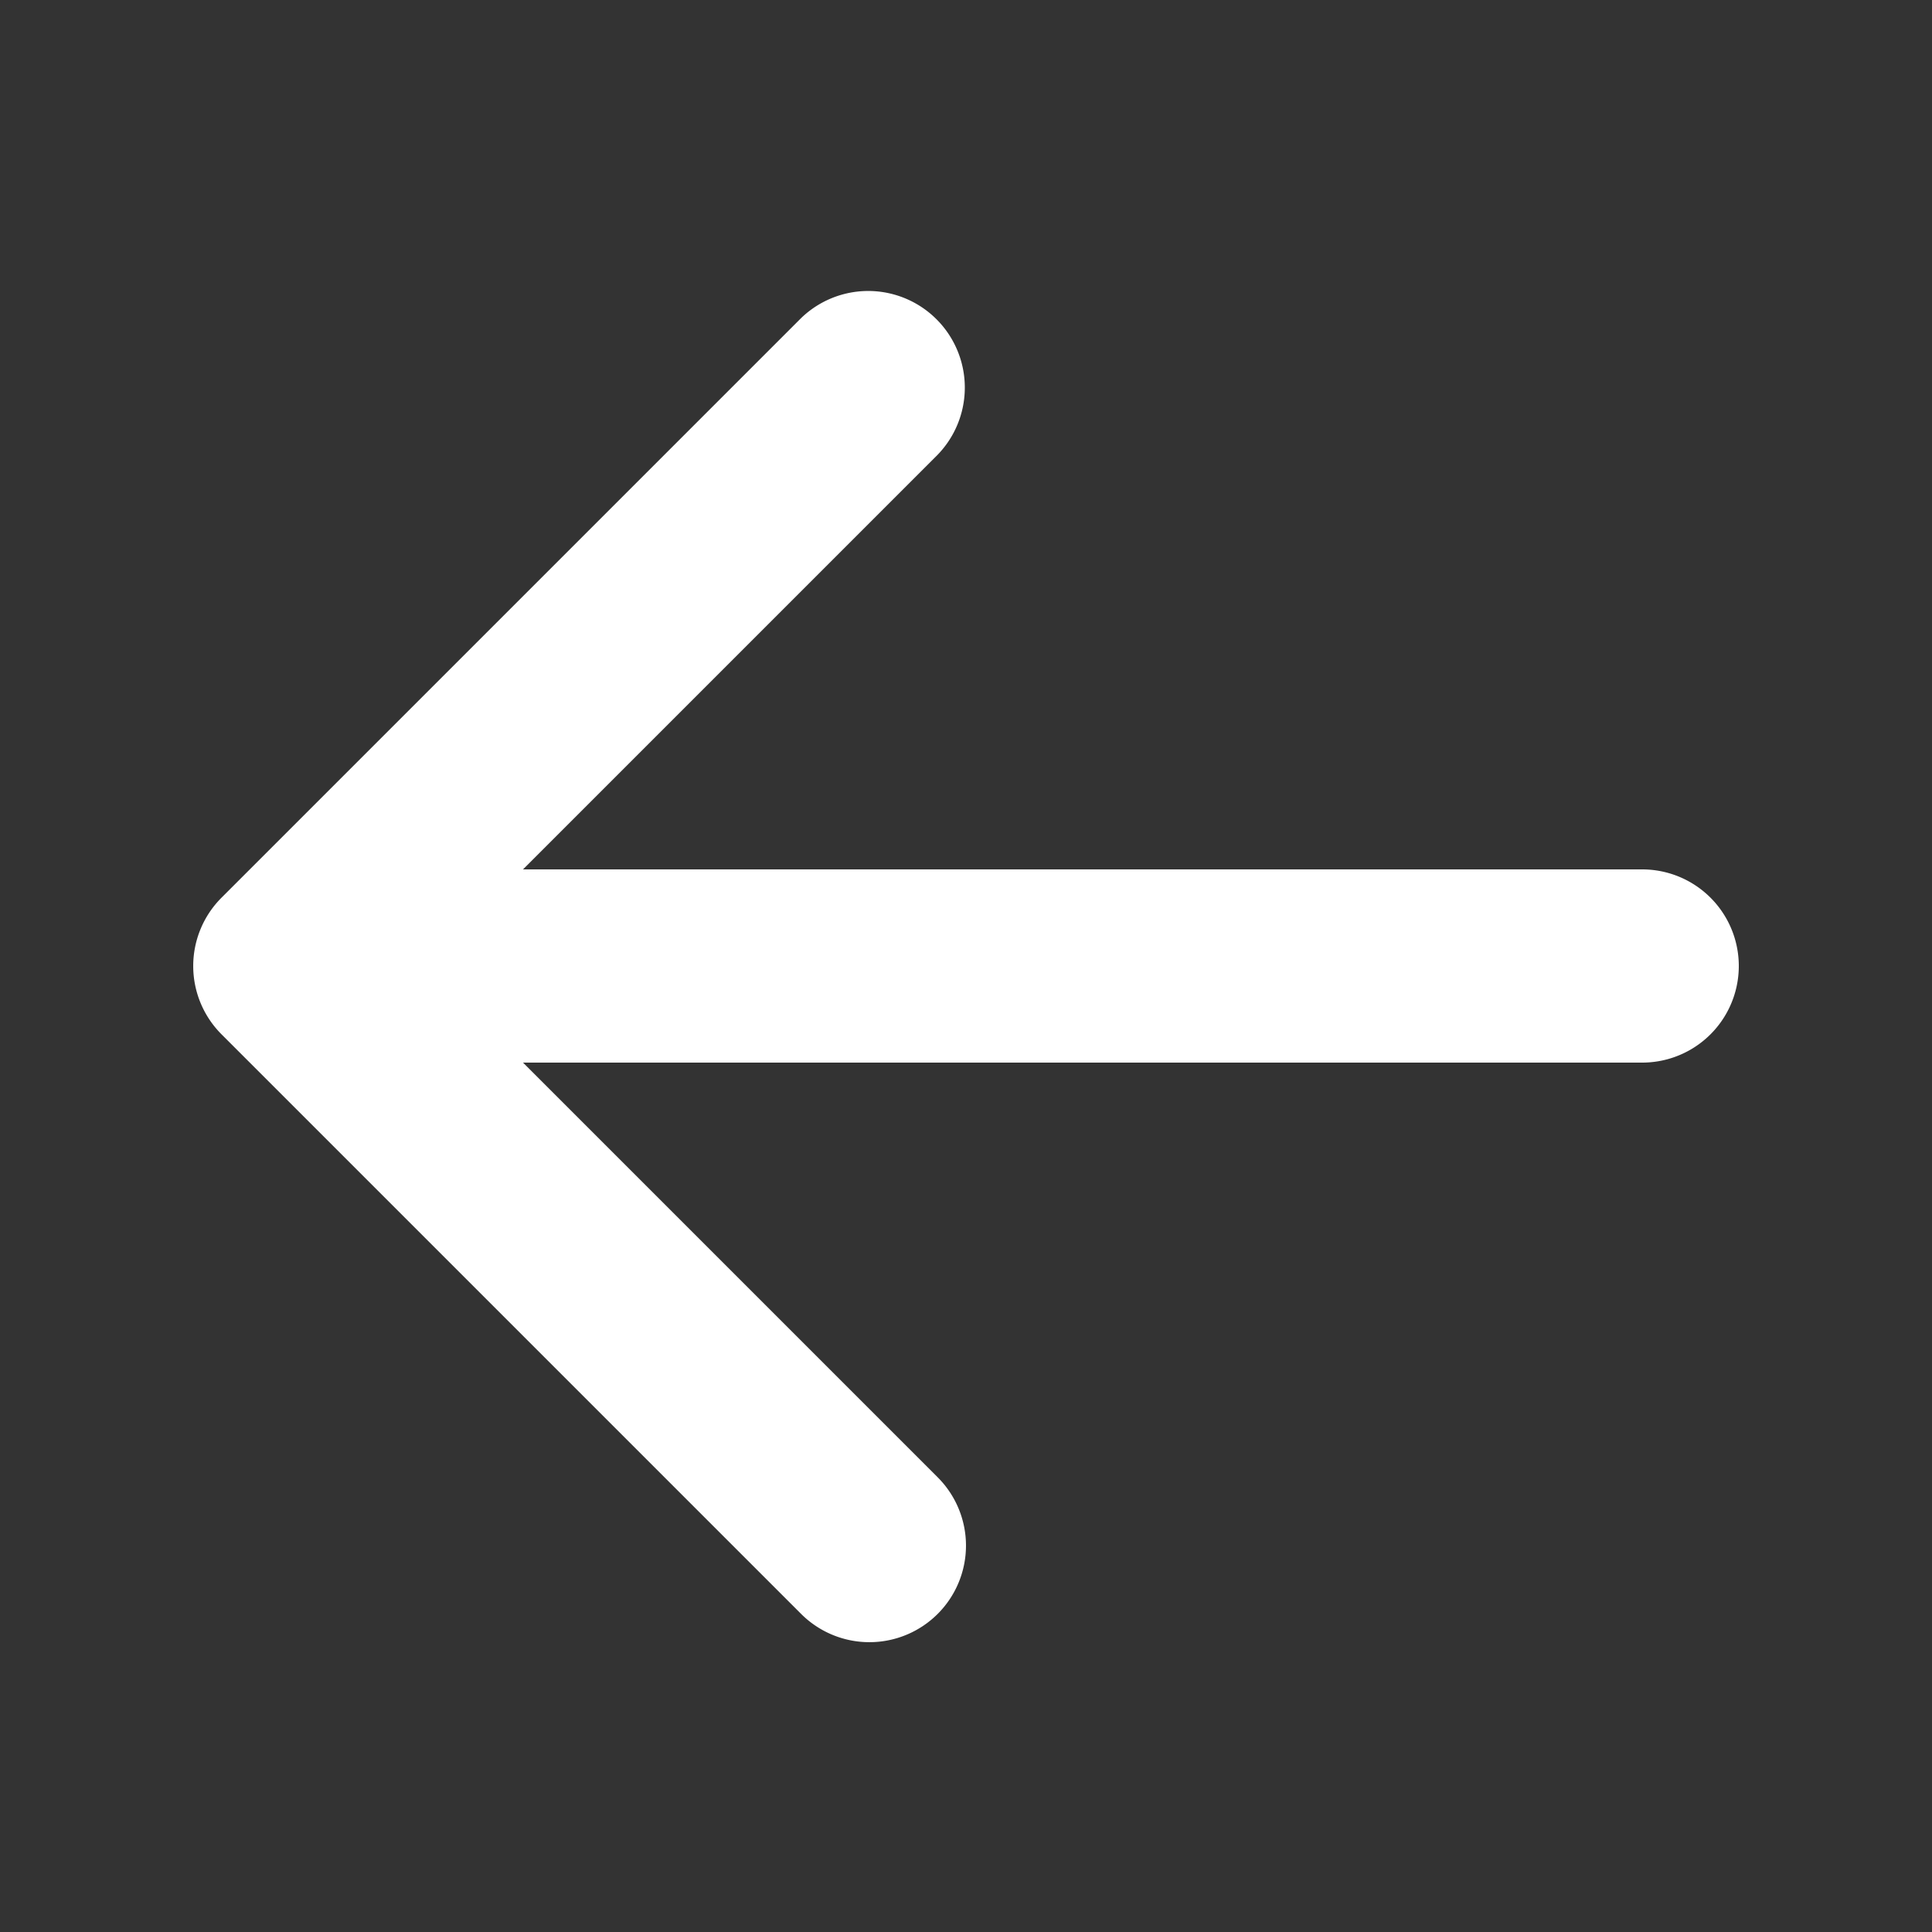
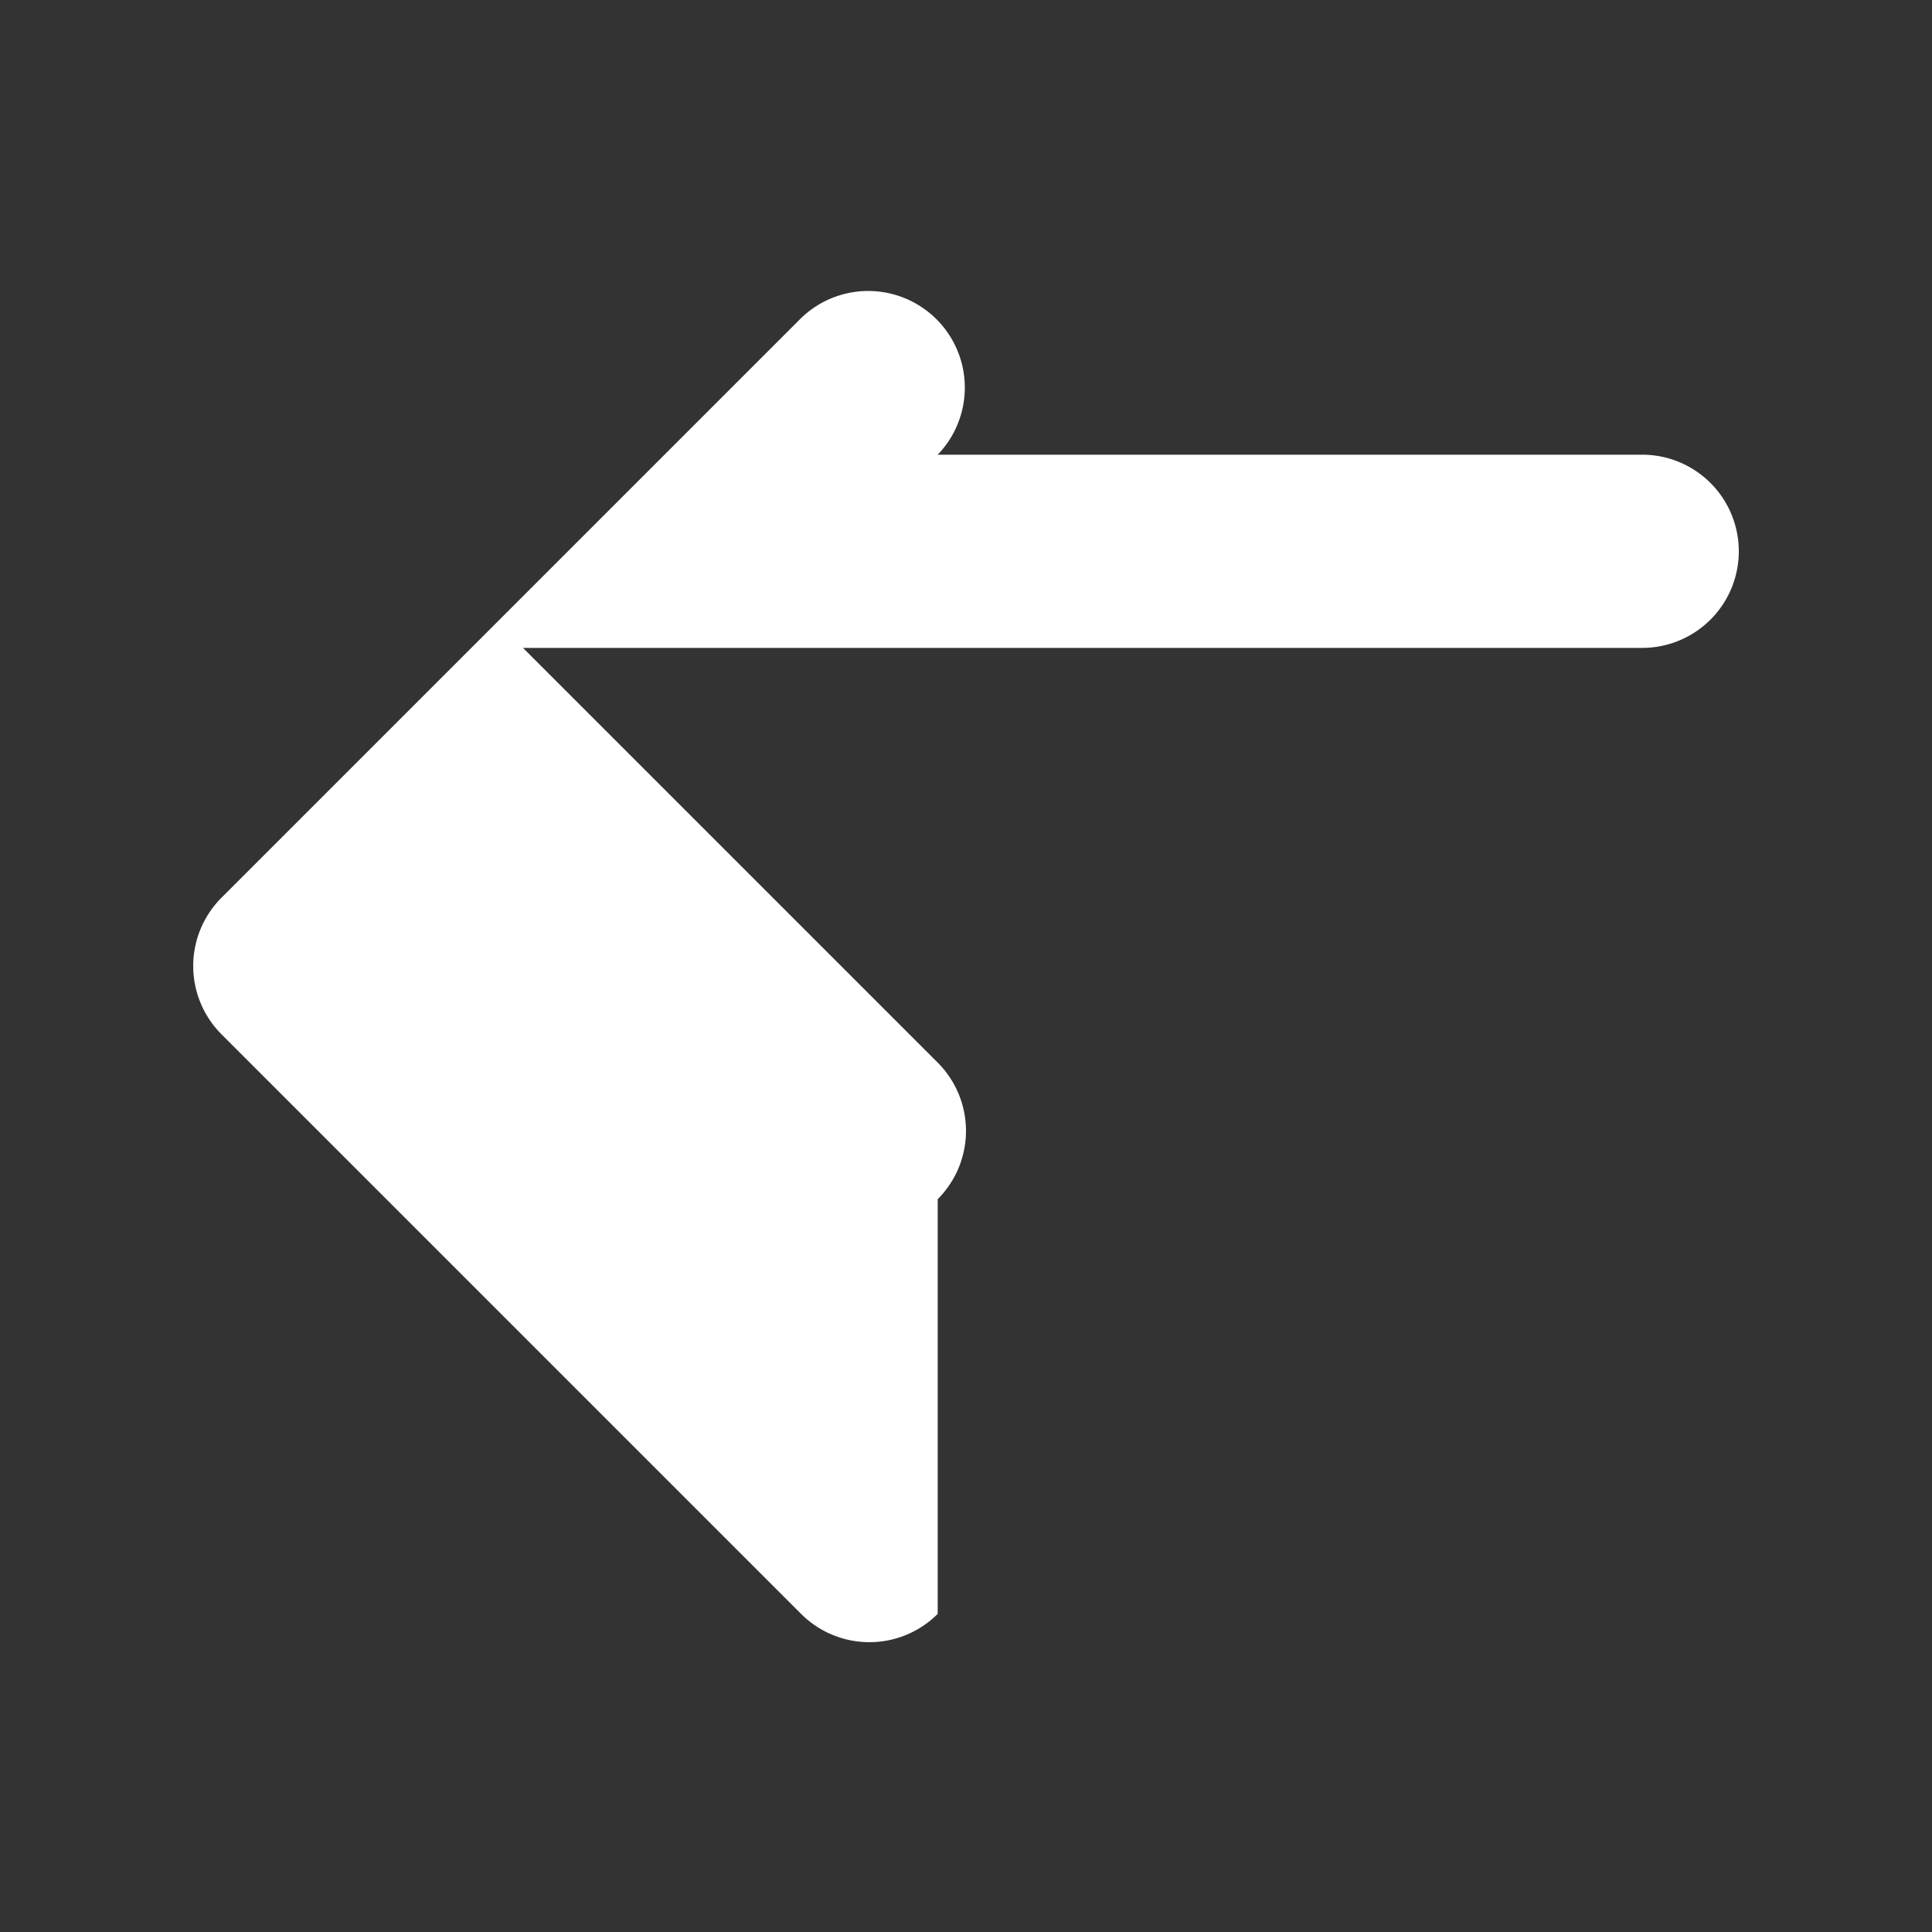
<svg xmlns="http://www.w3.org/2000/svg" viewBox="0 0 20 20" fill="white">
  <rect x="0" y="0" width="20" height="20" fill="#333333" stroke="none" />
-   <path fillRule="evenodd" d="M9.707 16.707a1 1 0 01-1.414 0l-6-6a1 1 0 010-1.414l6-6a1 1 0 011.414 1.414L5.414 9H17a1 1 0 110 2H5.414l4.293 4.293a1 1 0 010 1.414z" clipRule="evenodd" />
+   <path fillRule="evenodd" d="M9.707 16.707a1 1 0 01-1.414 0l-6-6a1 1 0 010-1.414l6-6a1 1 0 011.414 1.414H17a1 1 0 110 2H5.414l4.293 4.293a1 1 0 010 1.414z" clipRule="evenodd" />
</svg>